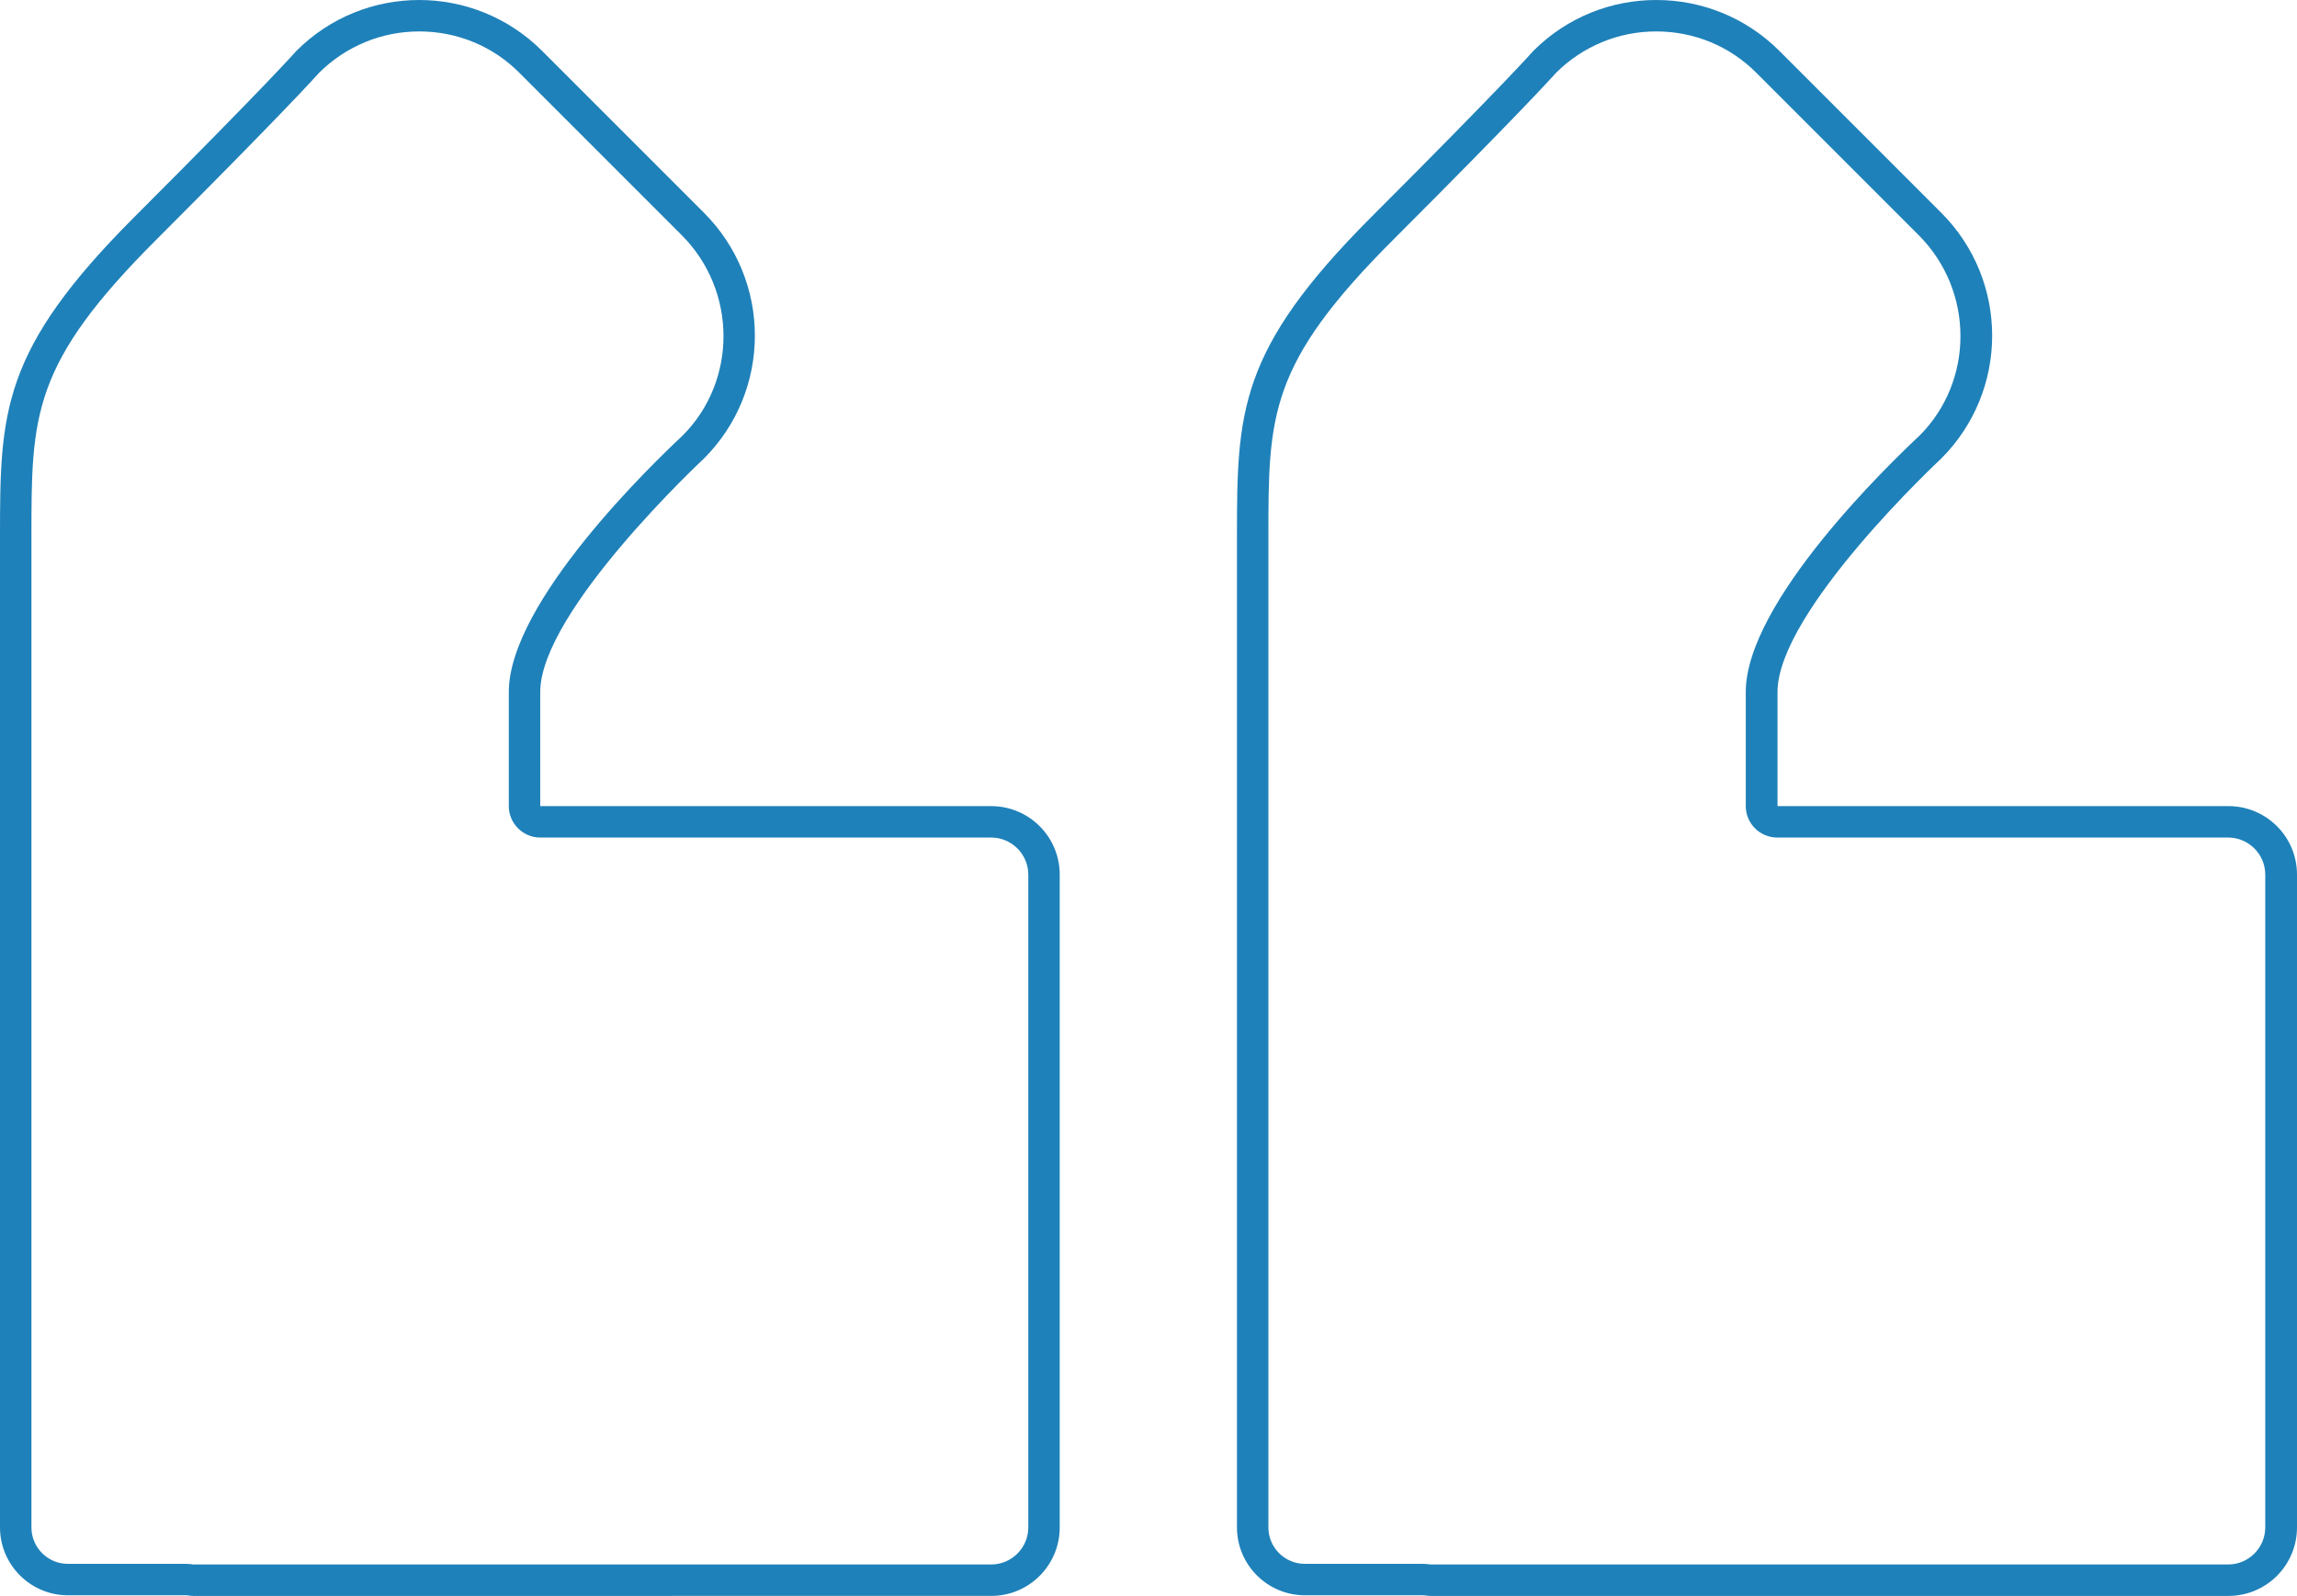
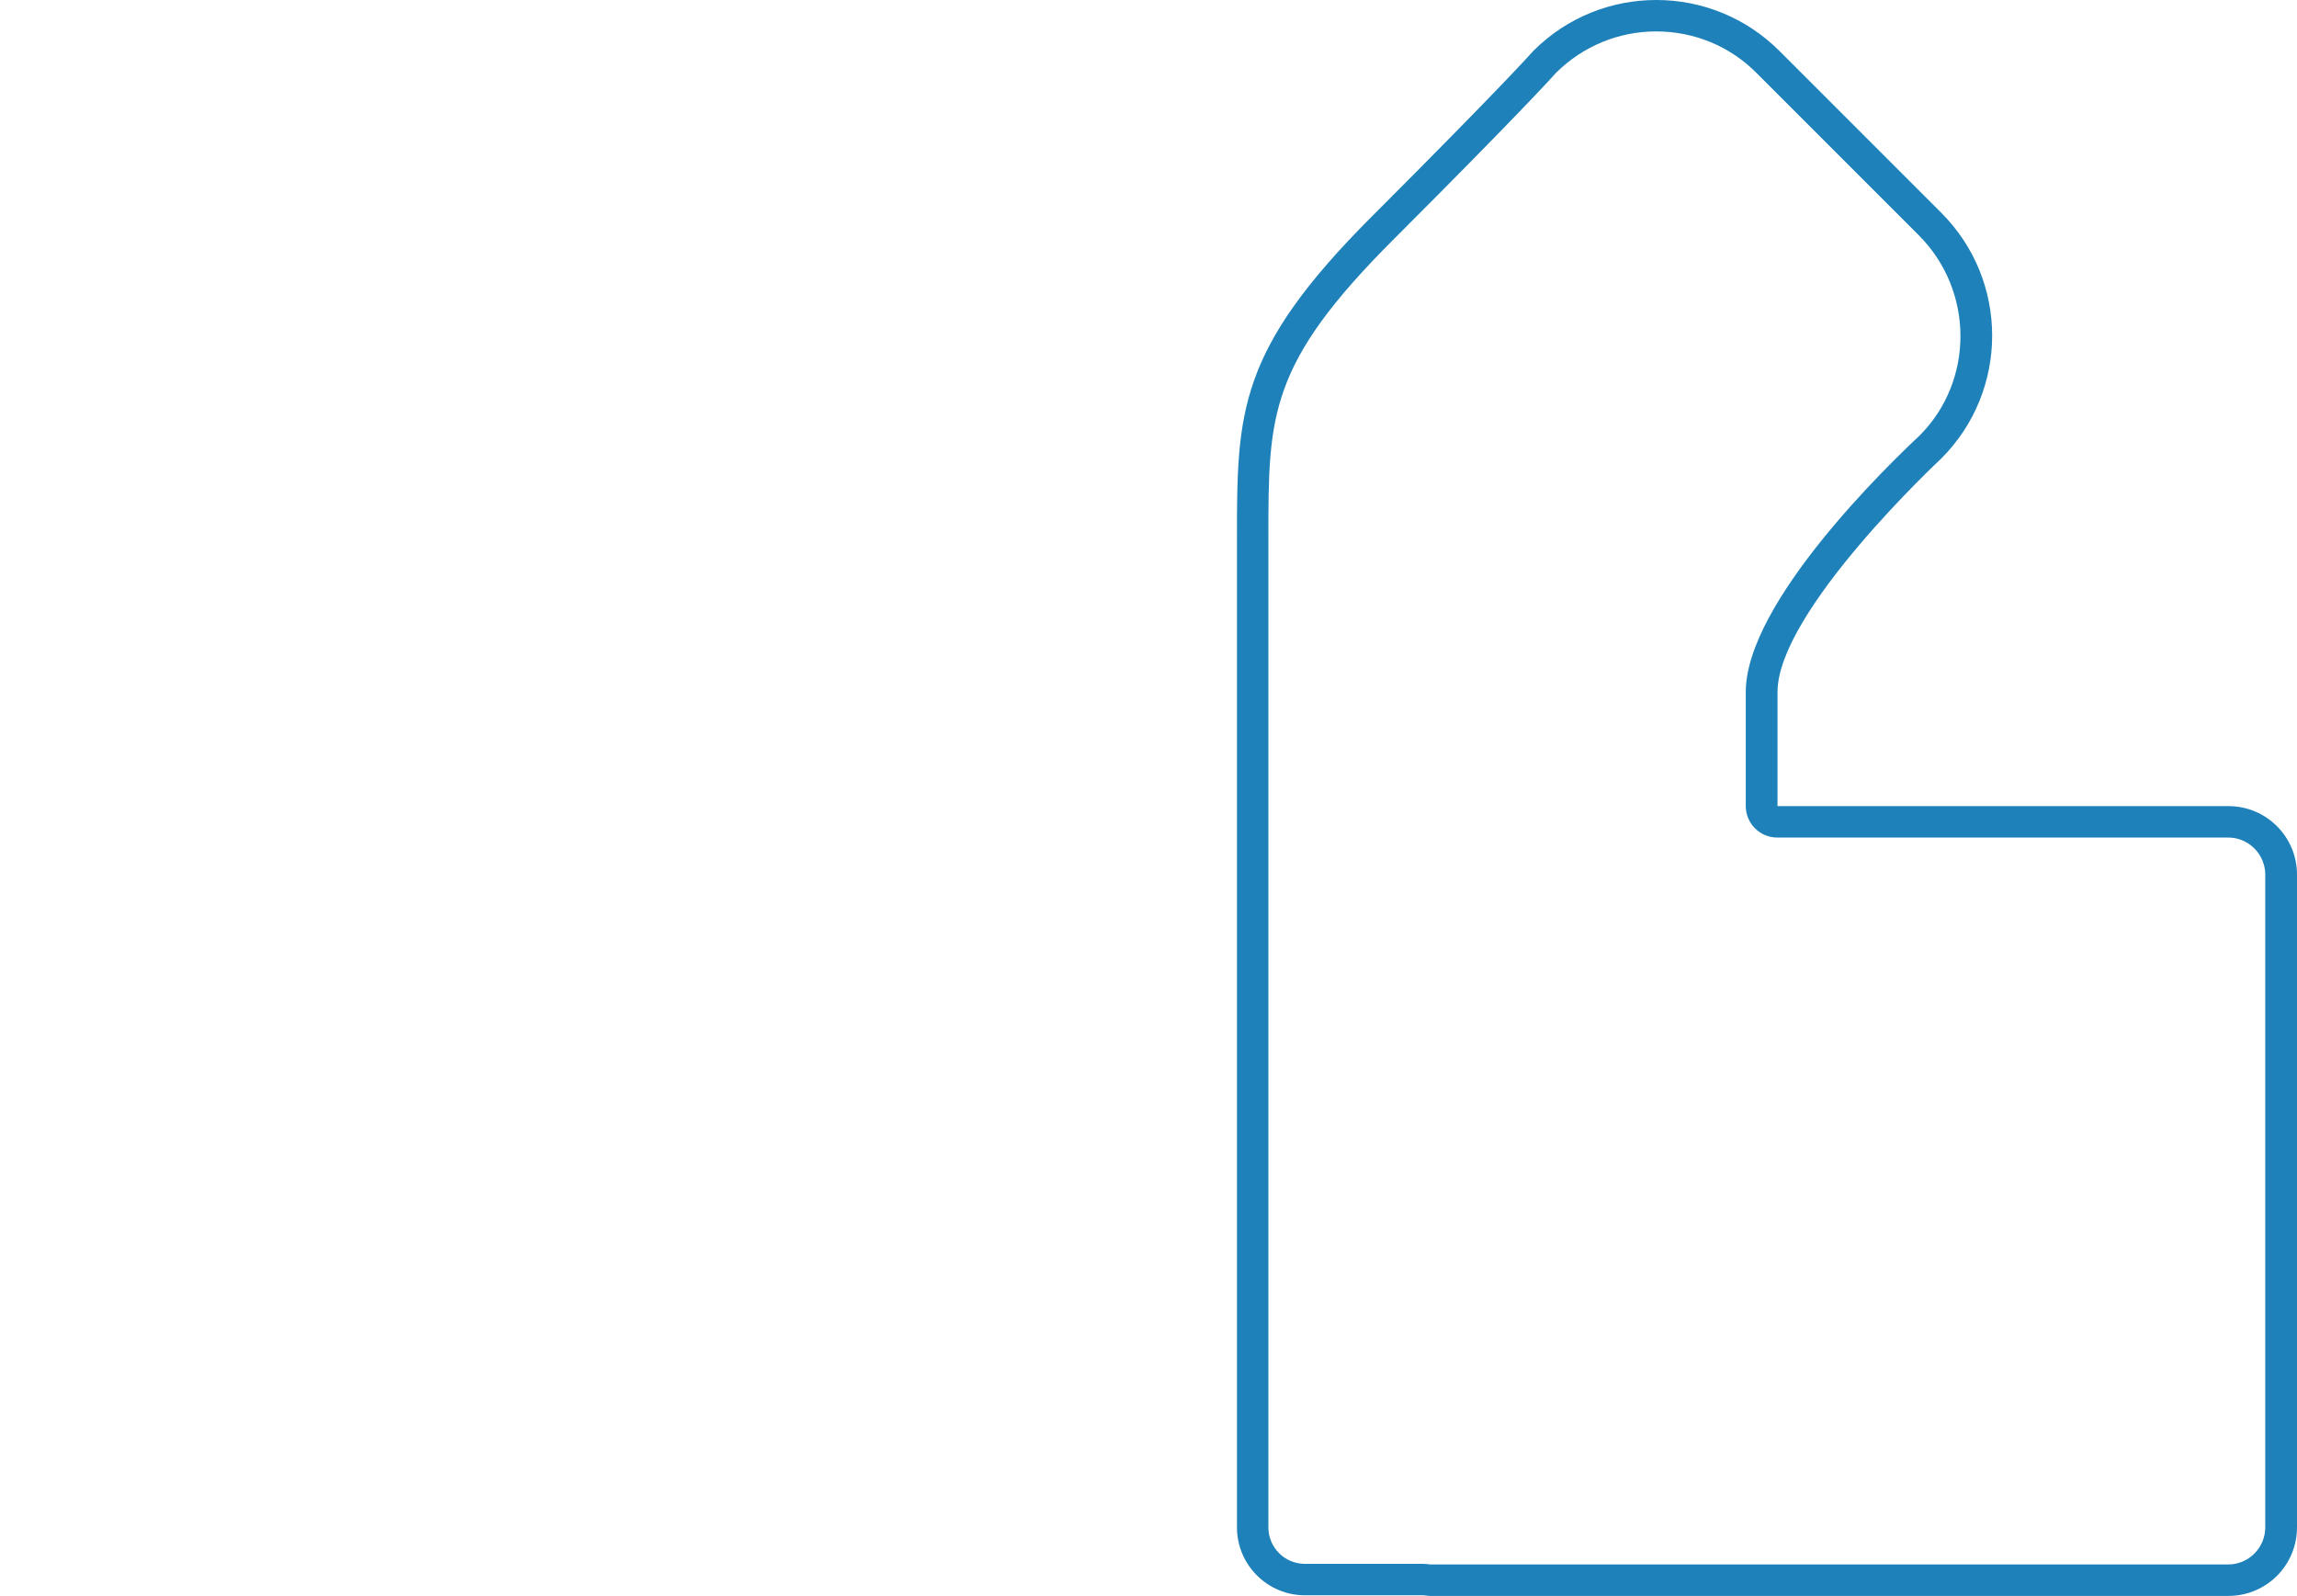
<svg xmlns="http://www.w3.org/2000/svg" id="Layer_2" viewBox="0 0 73.09 50.78">
  <defs>
    <style>.cls-1{fill:#1f81b9;}</style>
  </defs>
  <g id="Layer_1-2">
    <g>
      <path class="cls-1" d="M52.7,1c1.21,0,2.35,.47,3.2,1.33l5.15,5.15c1.77,1.77,1.77,4.64,.03,6.38-.92,.86-5.53,5.29-5.53,8.16v3.63c0,.55,.45,1,1,1h14.35c.65,0,1.18,.53,1.18,1.18v20.77c0,.65-.53,1.18-1.18,1.18h-25.39c-.07-.01-.13-.02-.24-.02h-3.75c-.64,0-1.16-.52-1.16-1.16V17.11c0-3.9,0-5.52,4-9.51,3.9-3.9,4.99-5.1,5.16-5.29,.85-.84,1.98-1.31,3.18-1.31m0-1c-1.42,0-2.83,.54-3.91,1.62,0,0-.89,1.02-5.14,5.27-4.26,4.26-4.29,6.22-4.29,10.22v21.82h0v9.67c0,1.19,.97,2.16,2.16,2.16h3.75c.08,0,.15,.02,.23,.02h25.41c1.21,0,2.18-.98,2.18-2.18V27.83c0-1.21-.98-2.18-2.18-2.18h-14.35v-3.63c0-2.58,5.21-7.43,5.21-7.43,2.16-2.16,2.16-5.66,0-7.82l-5.15-5.15c-1.08-1.08-2.5-1.62-3.91-1.62h0Z" />
-       <path class="cls-1" d="M13.34,1c1.21,0,2.35,.47,3.2,1.33l5.15,5.15c1.77,1.77,1.77,4.64,.03,6.38-.92,.86-5.53,5.29-5.53,8.16v3.63c0,.55,.45,1,1,1h14.35c.65,0,1.18,.53,1.18,1.18v20.77c0,.65-.53,1.18-1.18,1.18H6.15c-.07-.01-.13-.02-.24-.02H2.16c-.64,0-1.16-.52-1.16-1.16v-9.67s0-13.29,0-13.29v-8.53c0-3.9,0-5.52,4-9.51,3.9-3.9,4.99-5.1,5.16-5.29,.85-.84,1.98-1.31,3.18-1.31m0-1c-1.42,0-2.83,.54-3.91,1.62,0,0-.89,1.02-5.14,5.27C.03,11.15,0,13.11,0,17.11v8.53h0v13.29s0,0,0,0v9.67c0,1.19,.97,2.16,2.16,2.16h3.75c.08,0,.15,.02,.23,.02H31.54c1.21,0,2.18-.98,2.18-2.18V27.83c0-1.21-.98-2.18-2.18-2.18h-14.35v-3.63c0-2.58,5.21-7.43,5.21-7.43,2.16-2.16,2.16-5.66,0-7.82L17.25,1.62c-1.08-1.08-2.5-1.62-3.91-1.62h0Z" />
    </g>
  </g>
</svg>